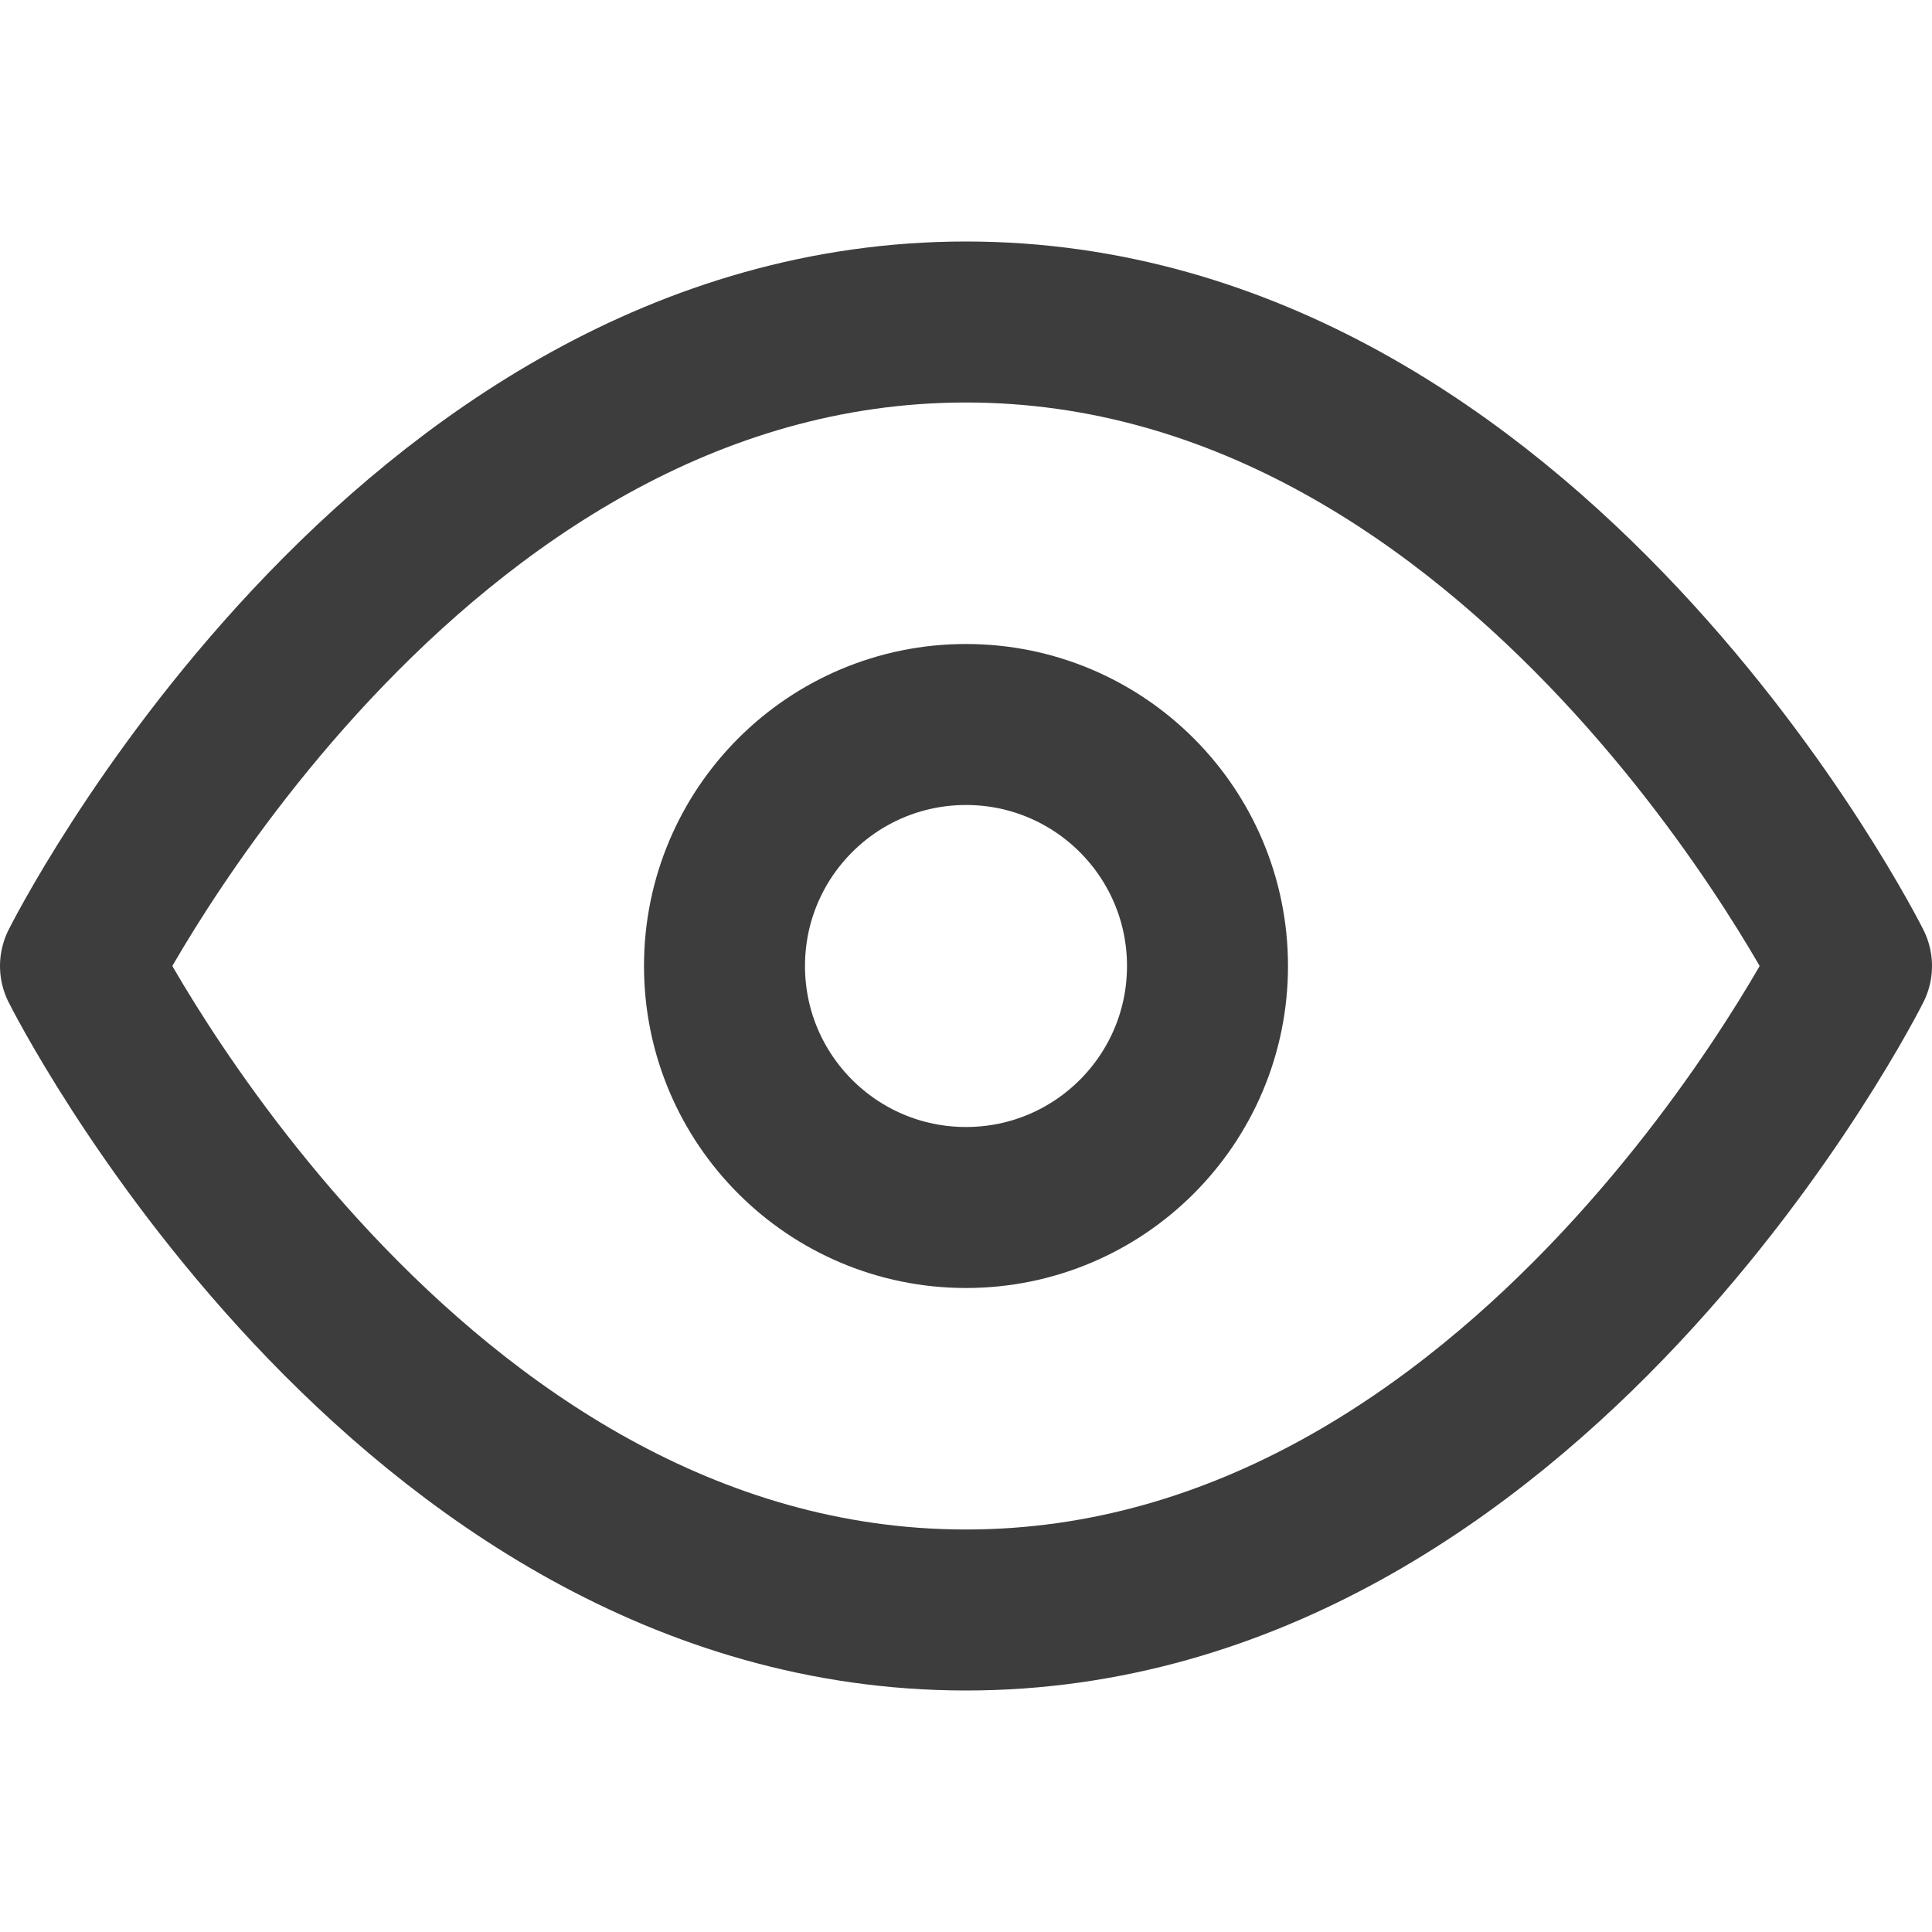
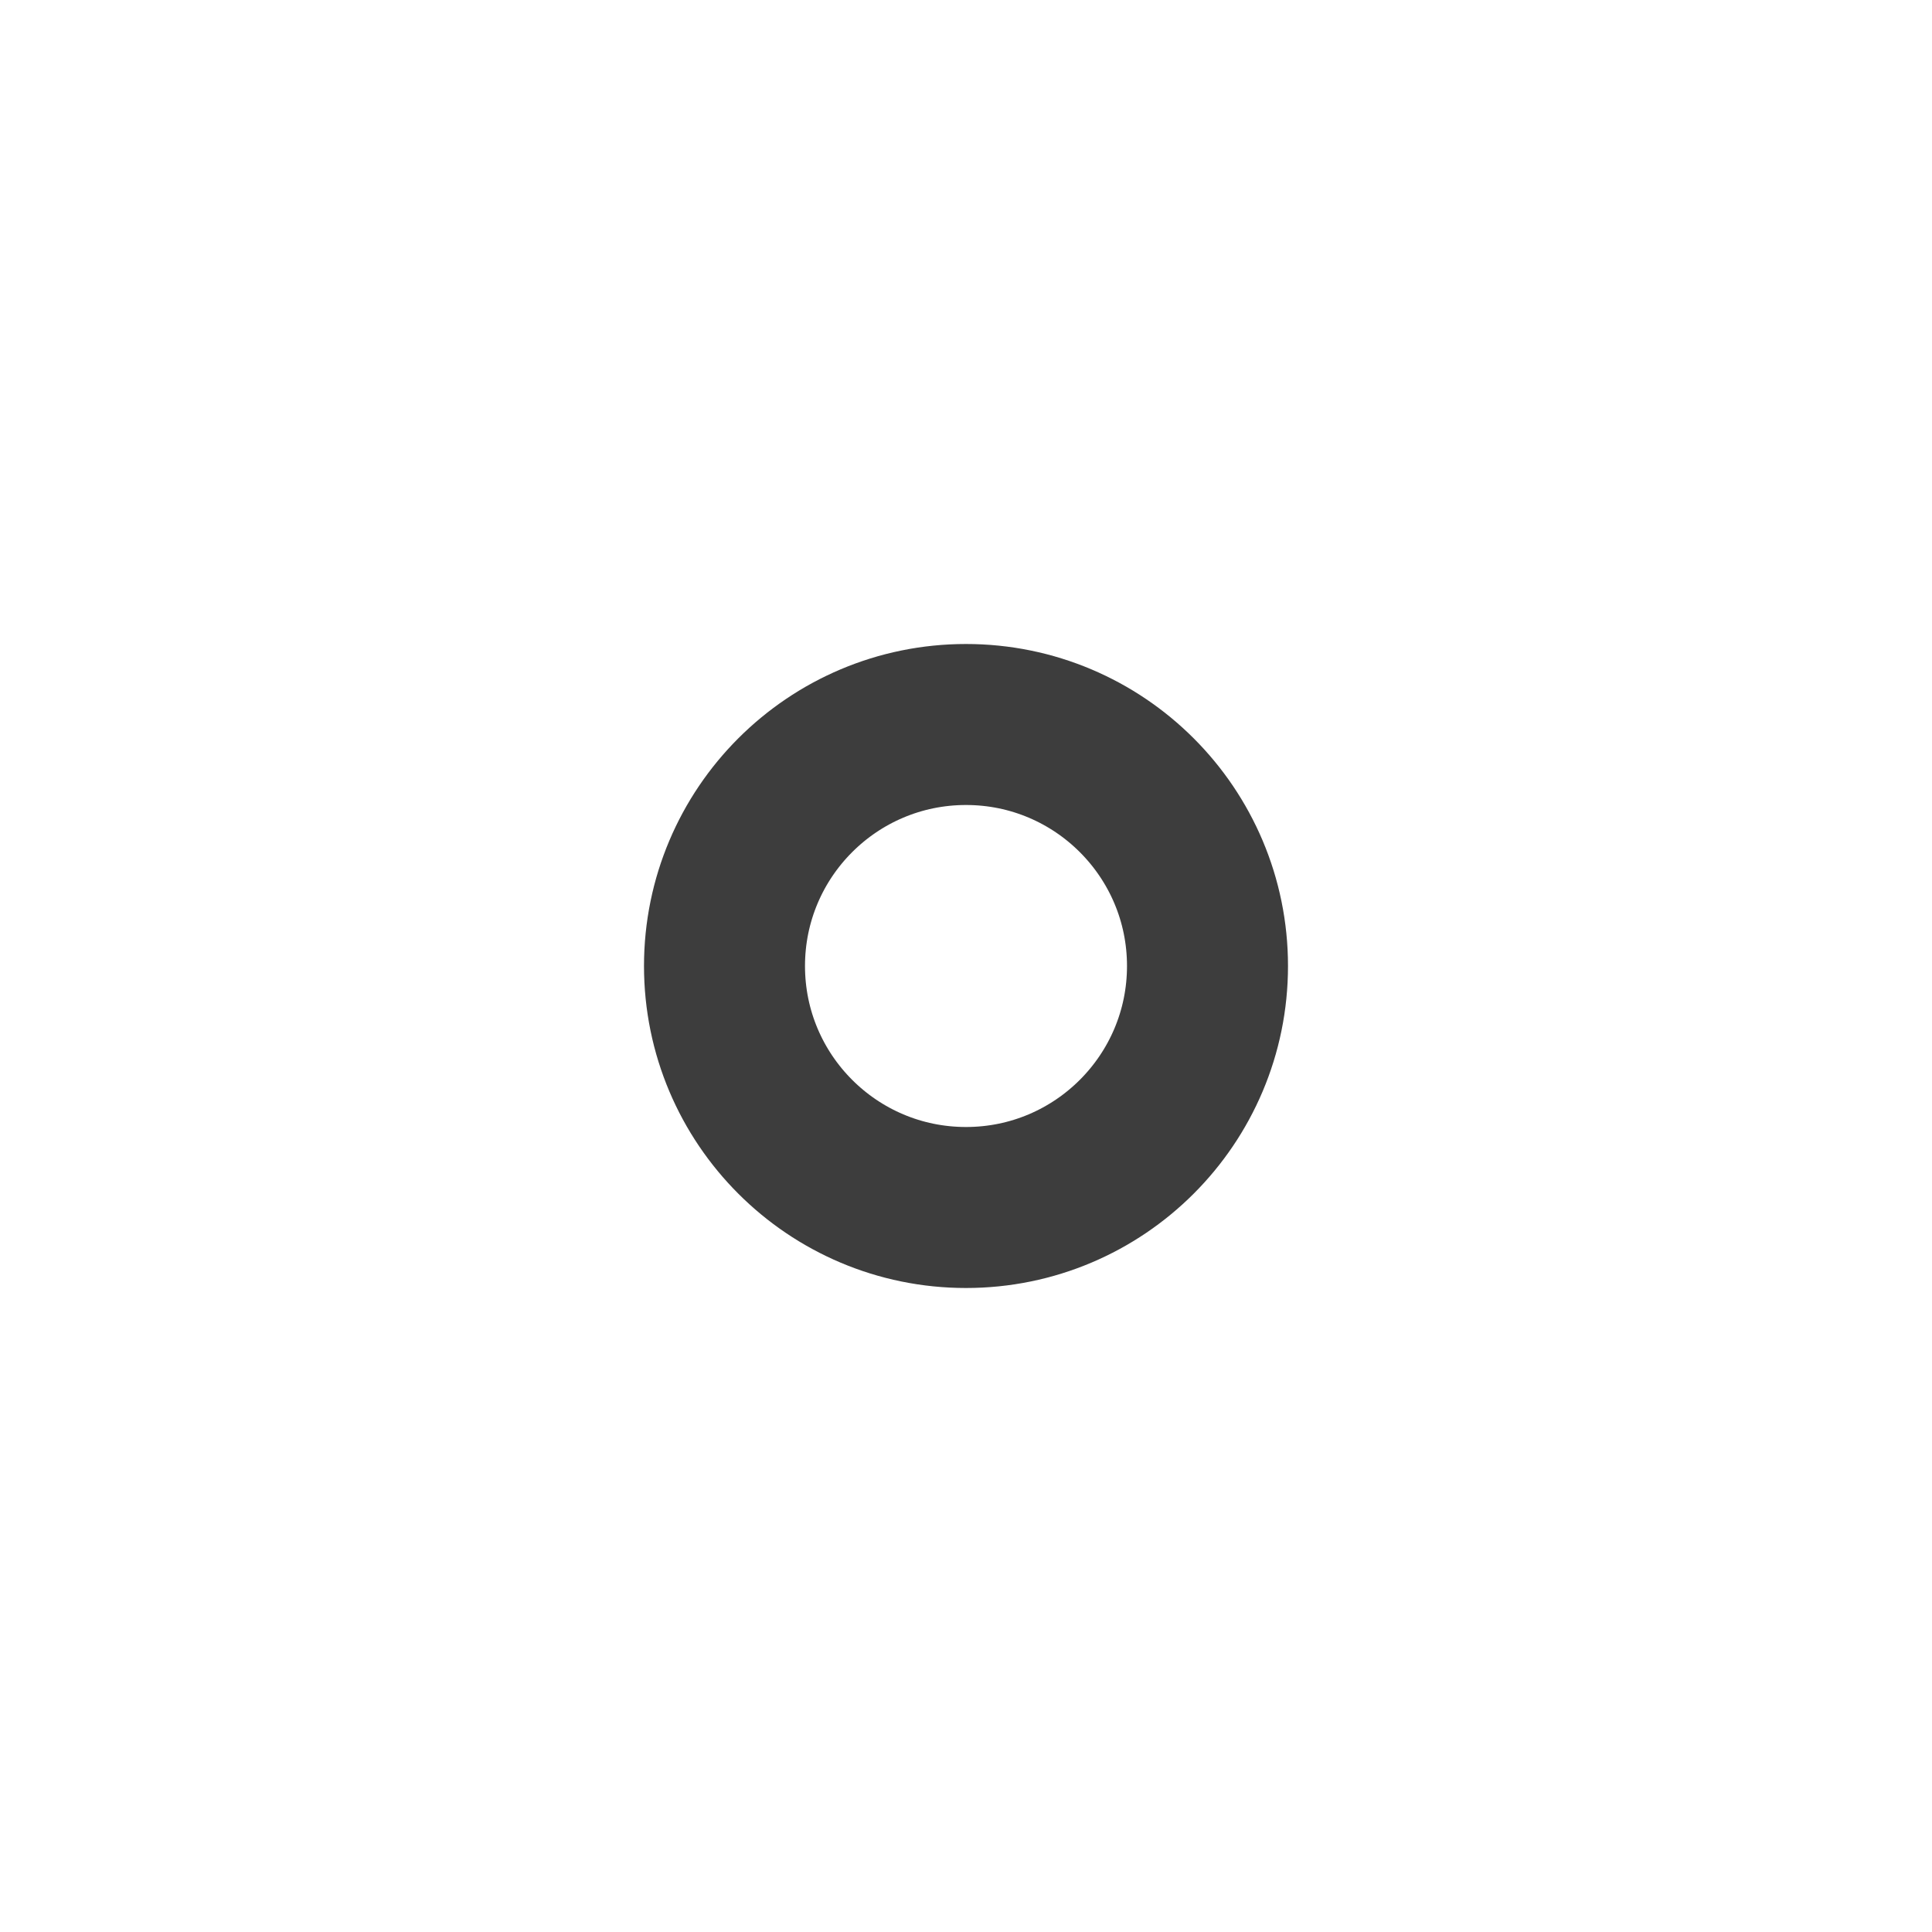
<svg xmlns="http://www.w3.org/2000/svg" width="24" height="24" viewBox="0 0 24 24" fill="none" stroke="#3D3D3D" stroke-width="2" stroke-linecap="round" stroke-linejoin="round" class="feather feather-eye">
-   <path d="M1 12s4-8 11-8 11 8 11 8-4 8-11 8-11-8-11-8z" />
  <circle cx="12" cy="12" r="3" />
</svg>